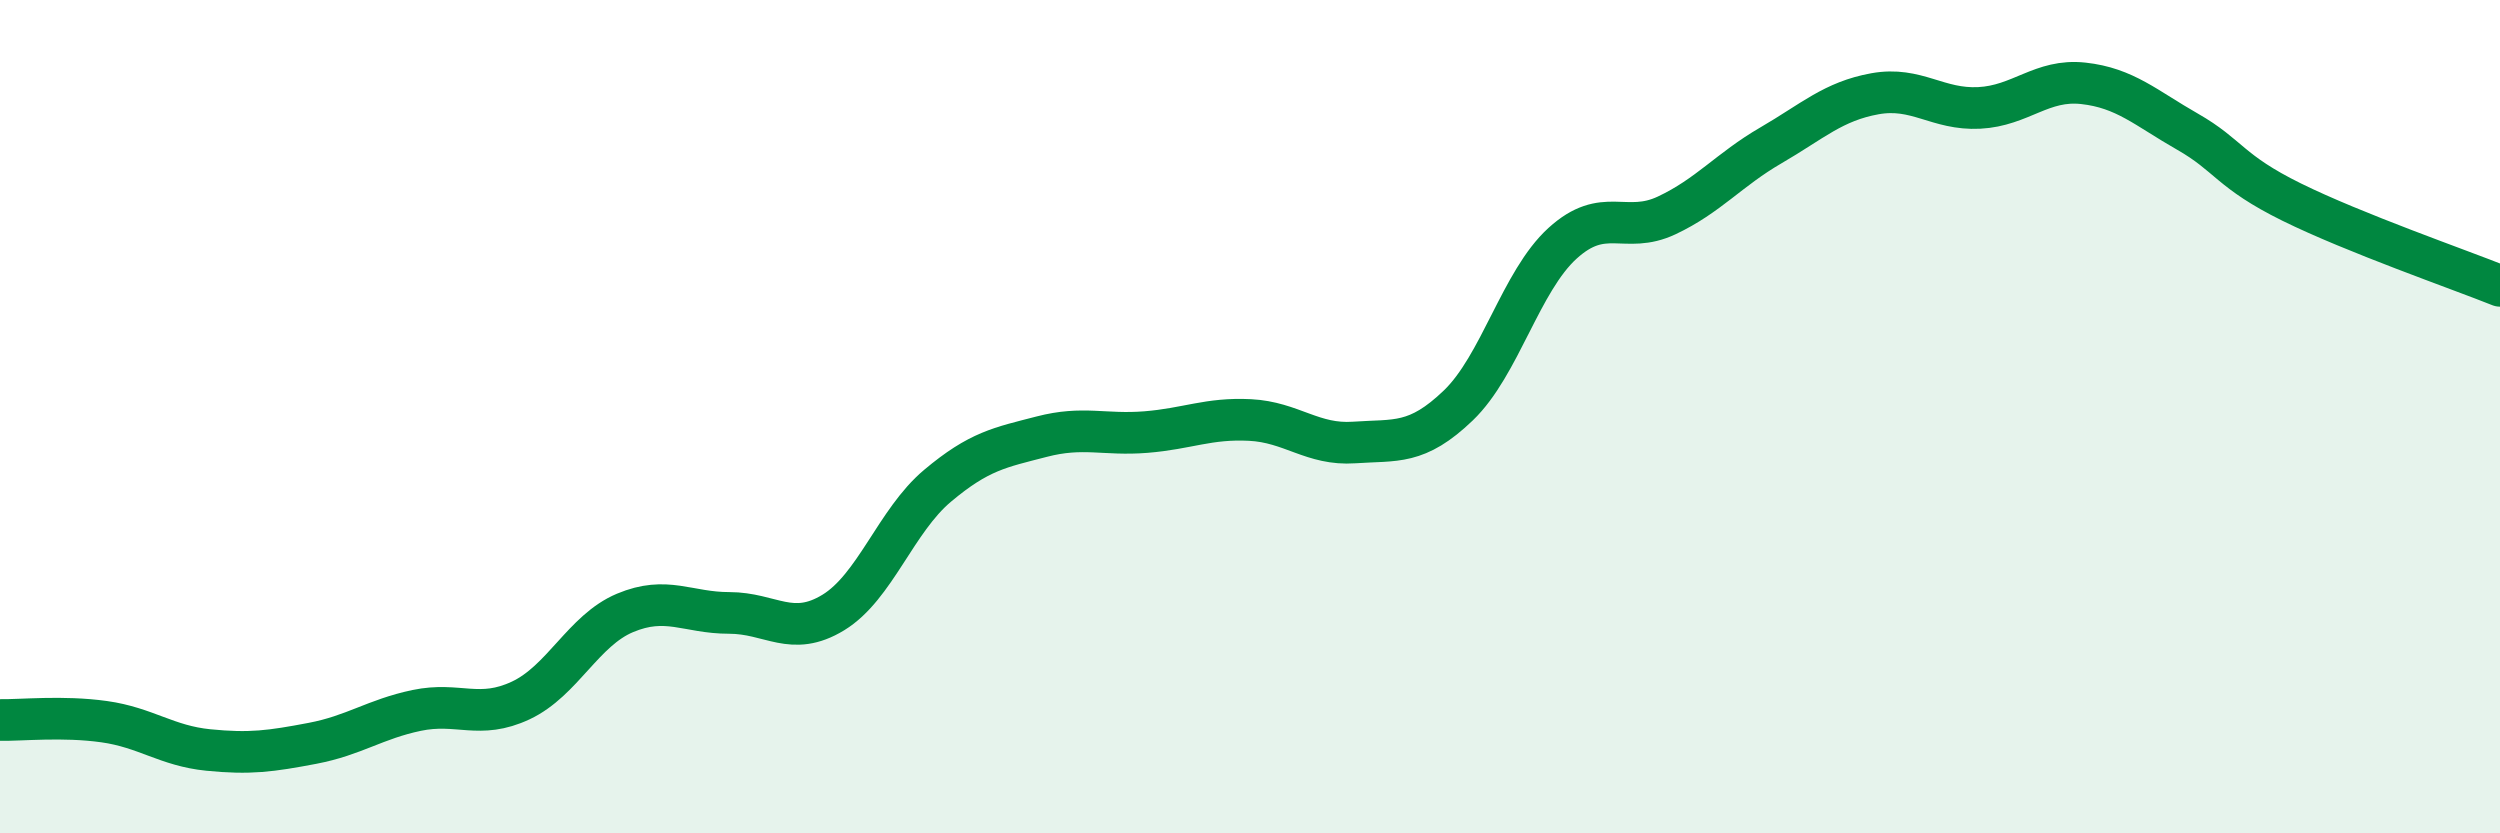
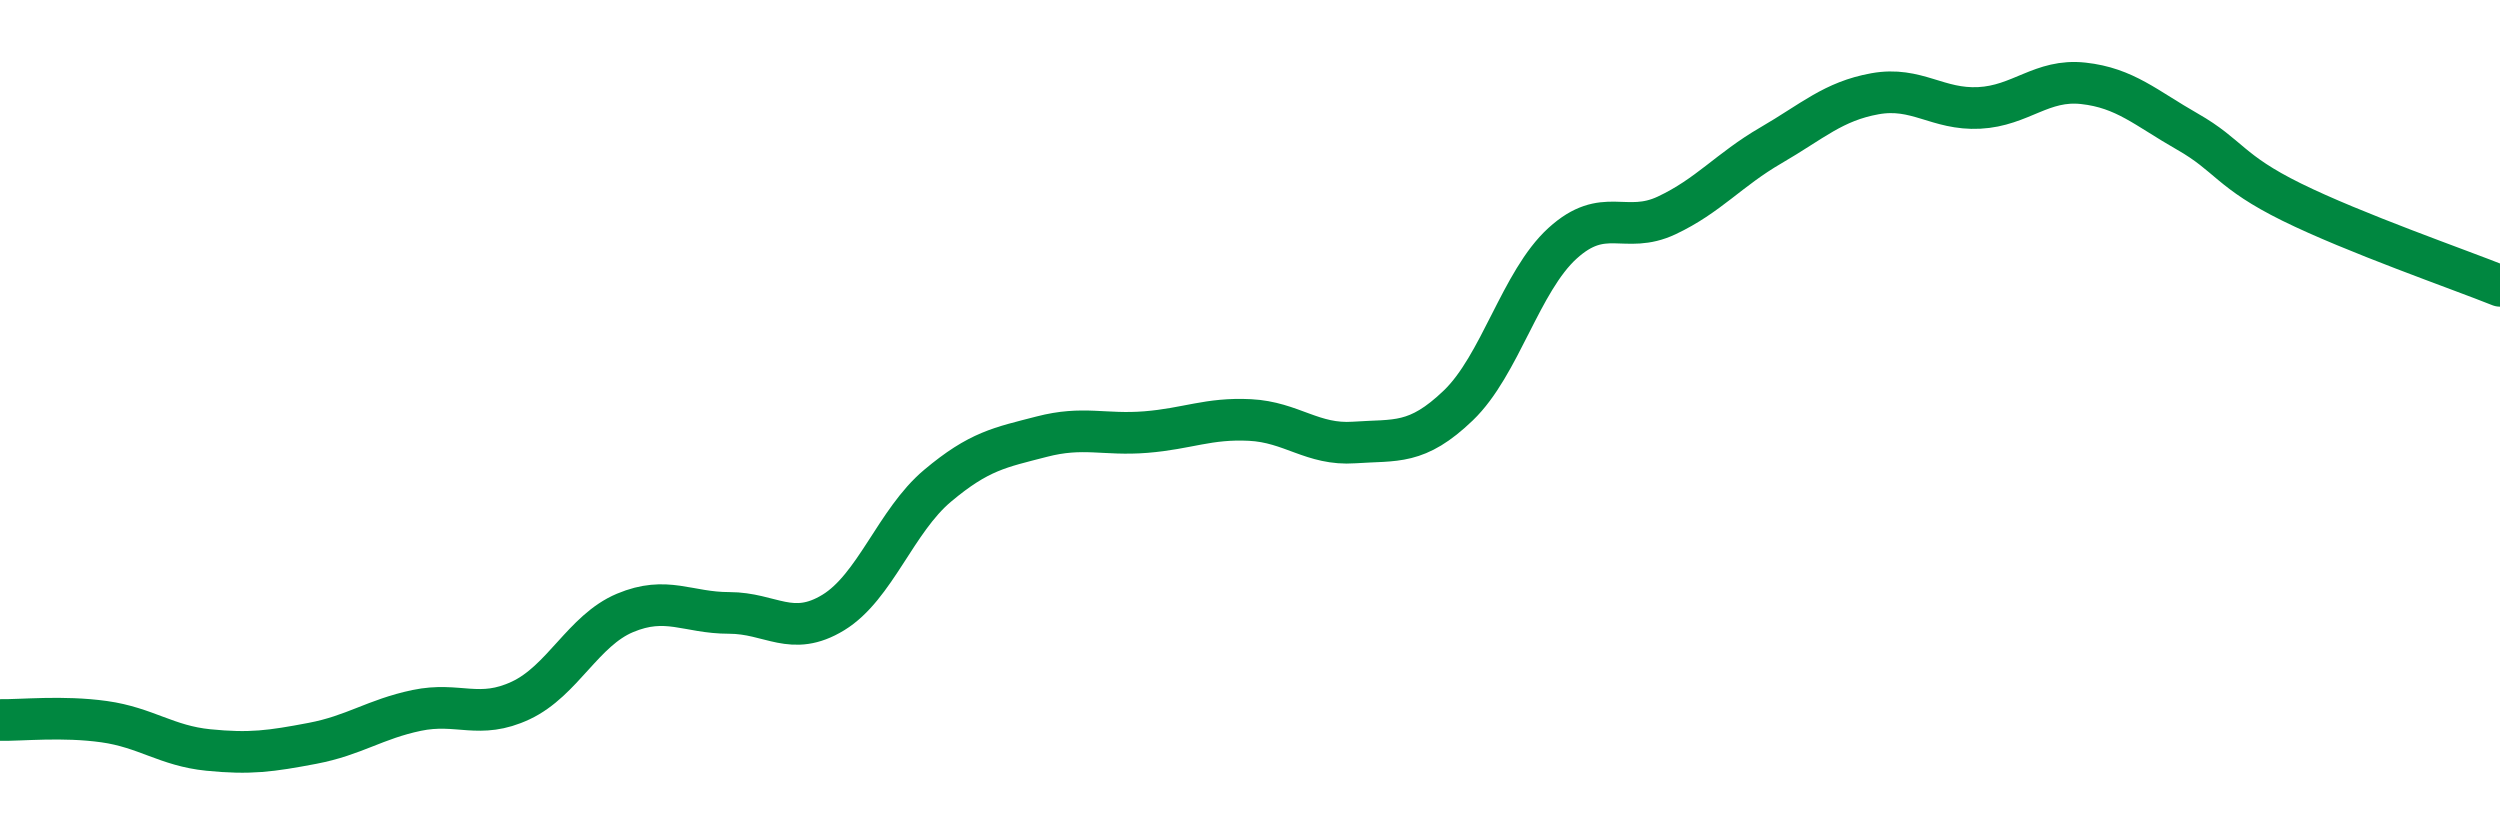
<svg xmlns="http://www.w3.org/2000/svg" width="60" height="20" viewBox="0 0 60 20">
-   <path d="M 0,17.28 C 0.5,17.29 1.5,17.18 2.5,17.32 C 3.5,17.46 4,17.9 5,18 C 6,18.1 6.5,18.03 7.5,17.84 C 8.5,17.65 9,17.26 10,17.05 C 11,16.84 11.5,17.28 12.5,16.81 C 13.5,16.34 14,15.13 15,14.71 C 16,14.29 16.5,14.71 17.5,14.71 C 18.5,14.71 19,15.31 20,14.7 C 21,14.09 21.5,12.5 22.5,11.66 C 23.5,10.82 24,10.74 25,10.48 C 26,10.22 26.5,10.45 27.5,10.37 C 28.5,10.29 29,10.03 30,10.08 C 31,10.13 31.5,10.69 32.5,10.62 C 33.5,10.55 34,10.69 35,9.73 C 36,8.77 36.5,6.75 37.5,5.84 C 38.5,4.93 39,5.64 40,5.17 C 41,4.7 41.5,4.07 42.5,3.49 C 43.5,2.91 44,2.43 45,2.25 C 46,2.07 46.5,2.64 47.5,2.59 C 48.5,2.54 49,1.89 50,2 C 51,2.11 51.5,2.59 52.5,3.16 C 53.5,3.73 53.5,4.11 55,4.85 C 56.5,5.59 59,6.46 60,6.86L60 20L0 20Z" fill="#008740" opacity="0.1" stroke-linecap="round" stroke-linejoin="round" />
  <path d="M 0,17.28 C 0.5,17.29 1.5,17.18 2.5,17.32 C 3.5,17.46 4,17.9 5,18 C 6,18.1 6.5,18.03 7.5,17.84 C 8.5,17.65 9,17.26 10,17.05 C 11,16.84 11.5,17.28 12.5,16.81 C 13.5,16.34 14,15.13 15,14.71 C 16,14.29 16.5,14.71 17.5,14.71 C 18.5,14.71 19,15.31 20,14.7 C 21,14.09 21.5,12.5 22.5,11.66 C 23.5,10.82 24,10.74 25,10.48 C 26,10.22 26.5,10.45 27.5,10.37 C 28.5,10.29 29,10.03 30,10.08 C 31,10.13 31.5,10.69 32.5,10.62 C 33.5,10.55 34,10.69 35,9.73 C 36,8.77 36.5,6.75 37.5,5.84 C 38.5,4.93 39,5.64 40,5.17 C 41,4.7 41.5,4.07 42.5,3.49 C 43.5,2.91 44,2.43 45,2.25 C 46,2.07 46.5,2.64 47.5,2.59 C 48.5,2.54 49,1.89 50,2 C 51,2.11 51.5,2.59 52.5,3.16 C 53.5,3.73 53.5,4.11 55,4.85 C 56.5,5.59 59,6.46 60,6.86" stroke="#008740" stroke-width="1" fill="none" stroke-linecap="round" stroke-linejoin="round" />
</svg>